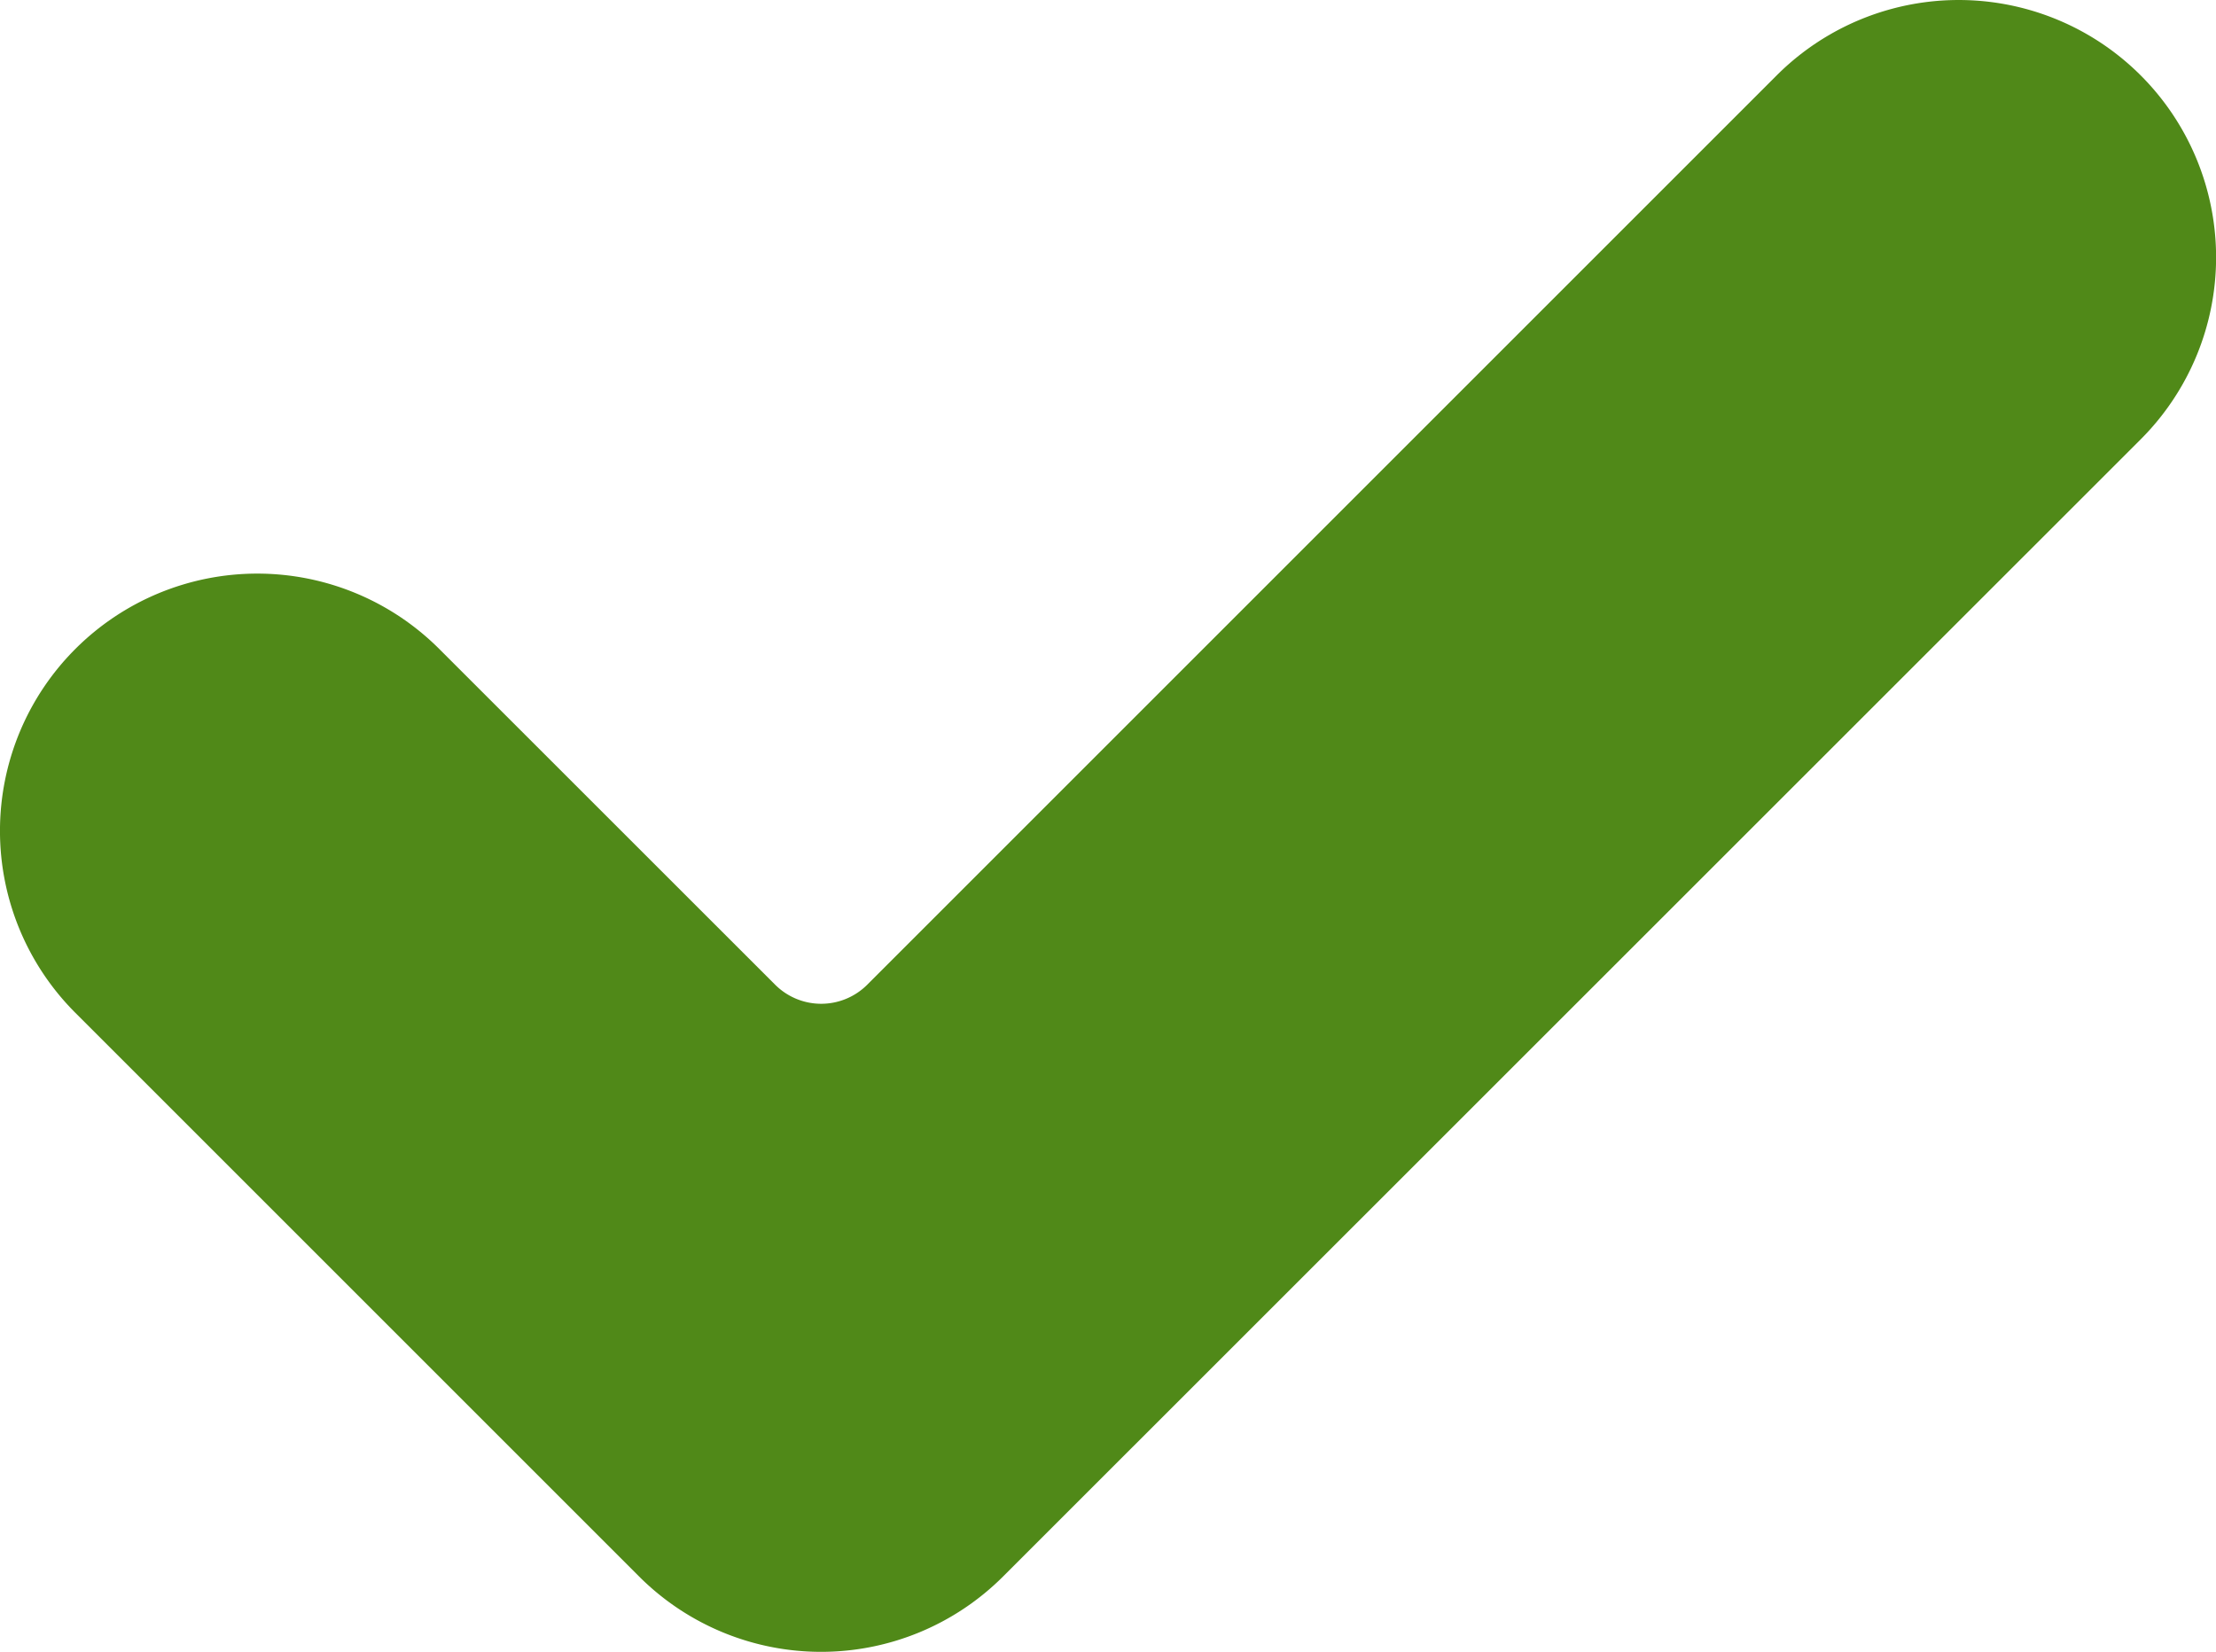
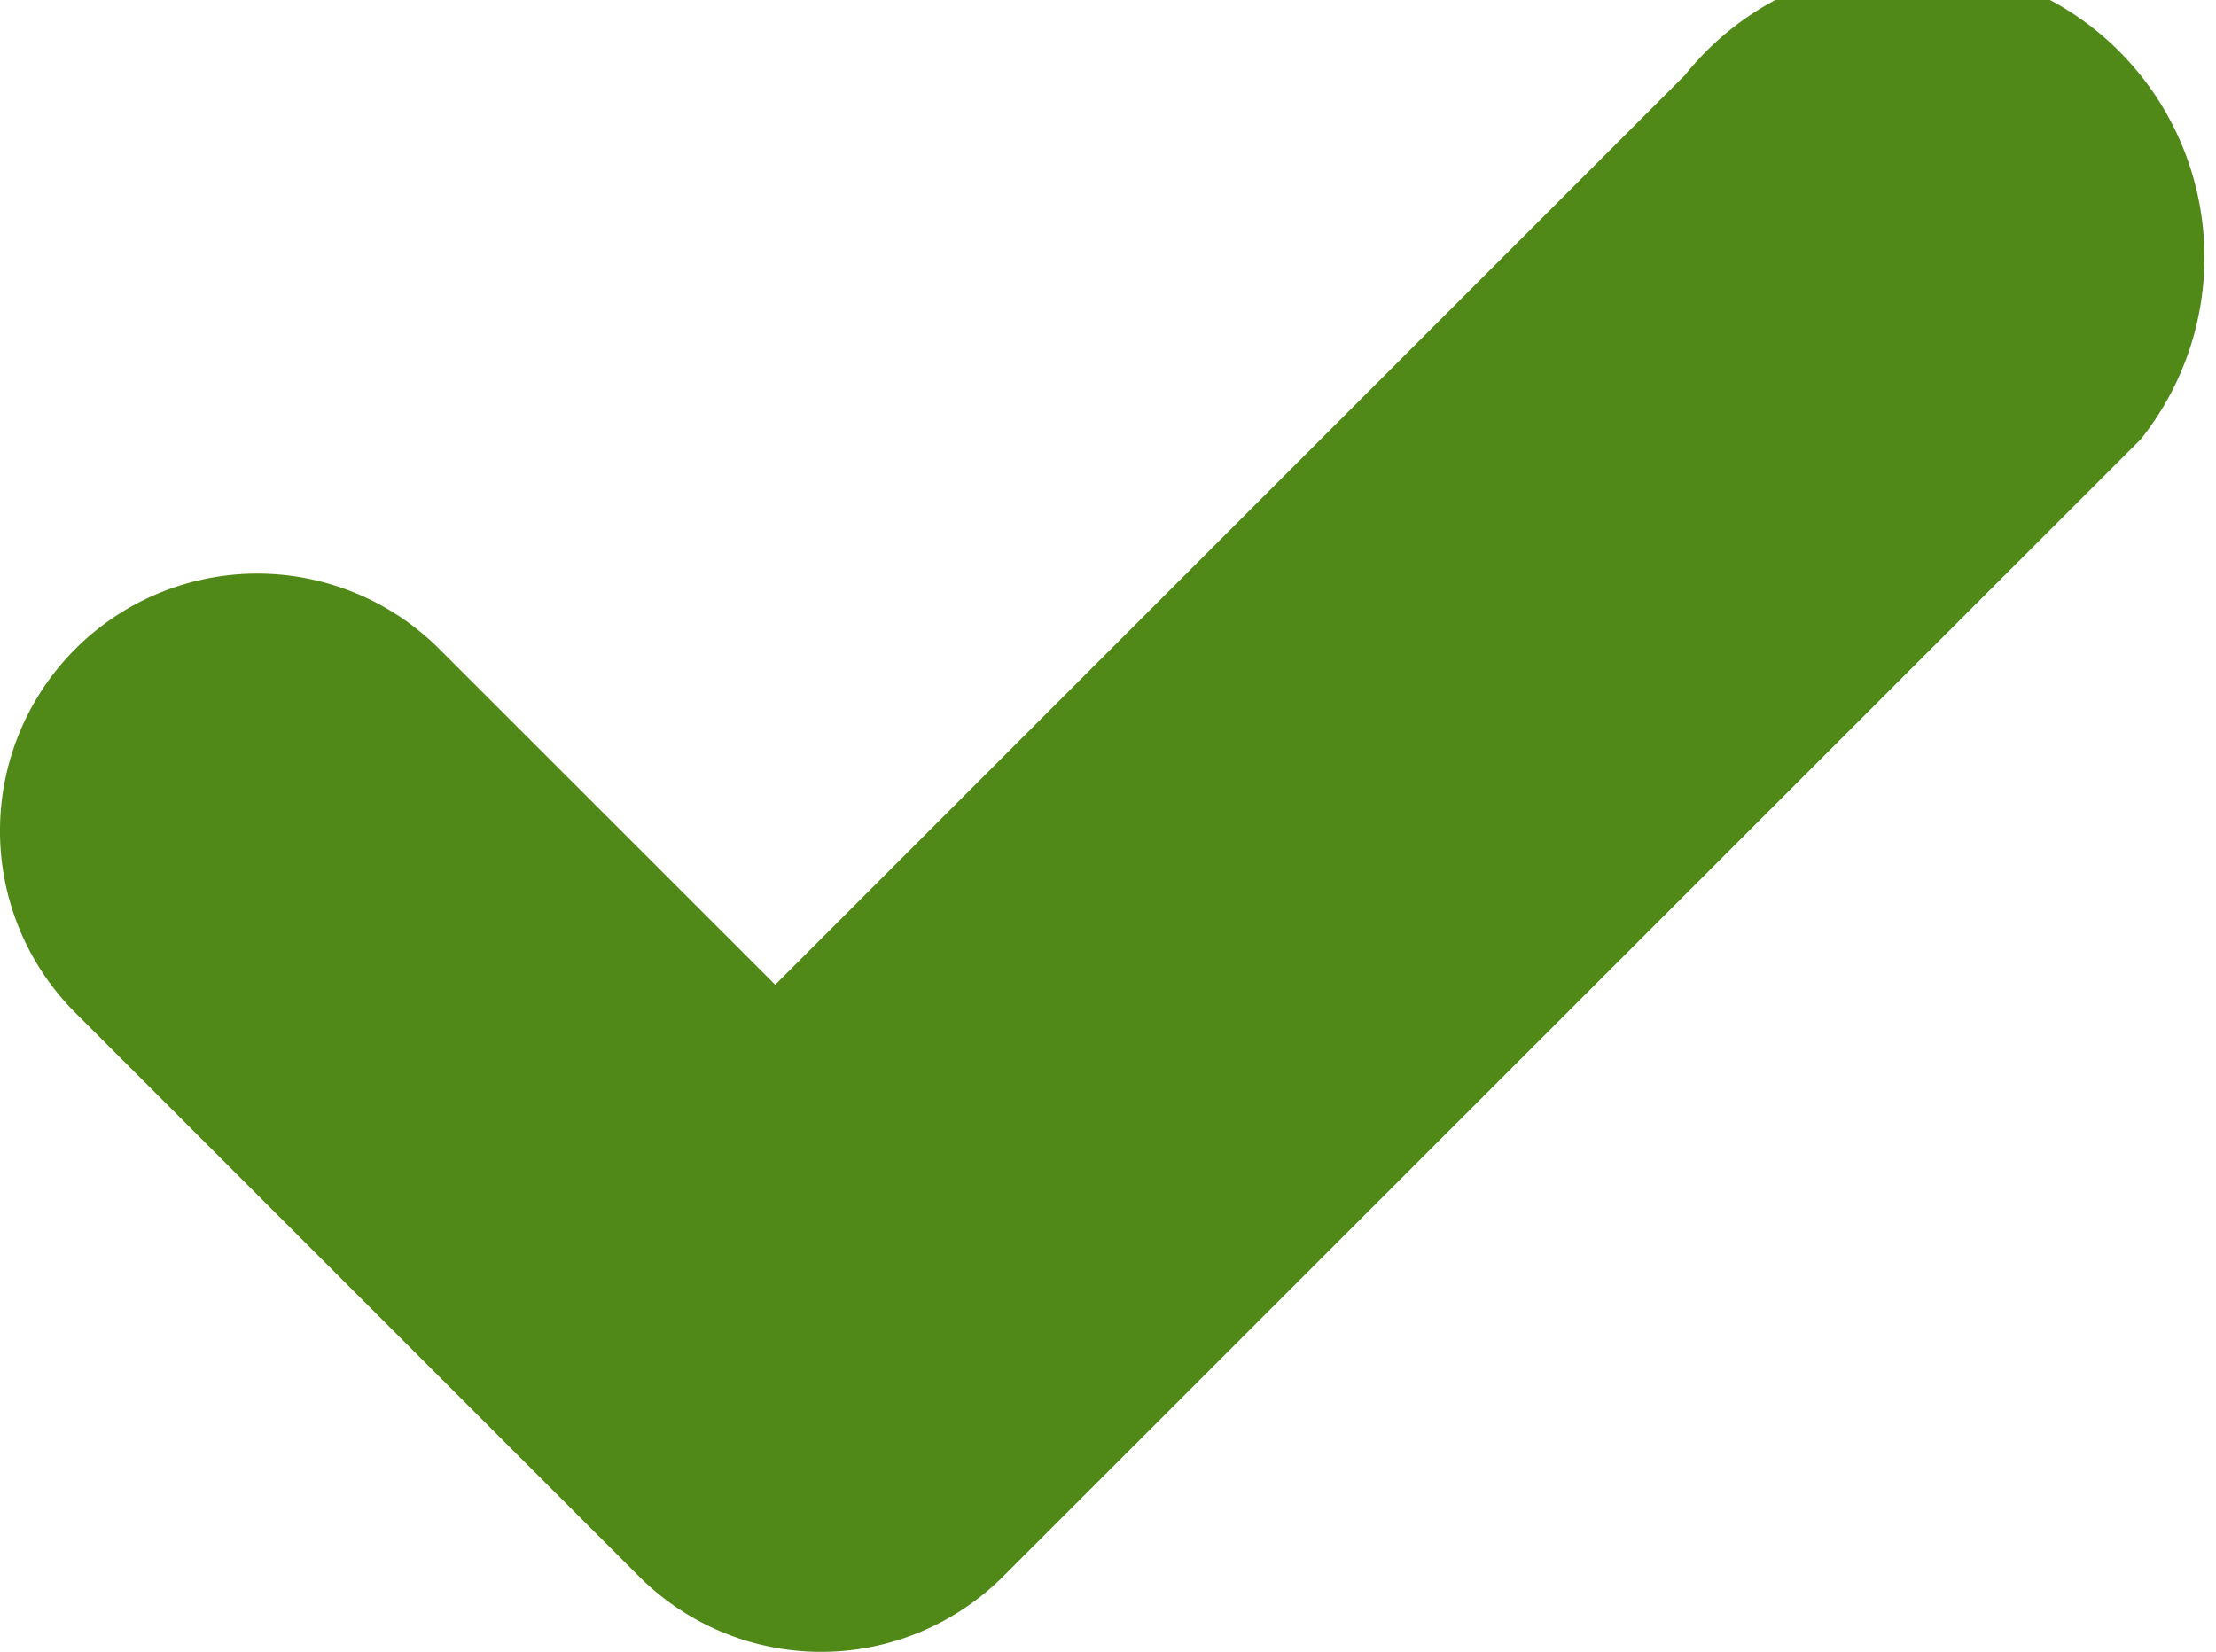
<svg xmlns="http://www.w3.org/2000/svg" viewBox="0 0 22.117 16.489">
  <defs>
    <style>
      .cls-1 {
        fill: #508918;
      }
    </style>
  </defs>
-   <path id="Path_71" data-name="Path 71" class="cls-1" d="M10.011,21.551a2.569,2.569,0,0,1-3.632,0L.752,15.924a2.568,2.568,0,0,1,3.632-3.632l3.353,3.352a.65.65,0,0,0,.918,0l9.078-9.078A2.568,2.568,0,1,1,21.365,10.2Z" transform="translate(0 -5.814)" />
+   <path id="Path_71" data-name="Path 71" class="cls-1" d="M10.011,21.551a2.569,2.569,0,0,1-3.632,0L.752,15.924a2.568,2.568,0,0,1,3.632-3.632l3.353,3.352l9.078-9.078A2.568,2.568,0,1,1,21.365,10.2Z" transform="translate(0 -5.814)" />
</svg>